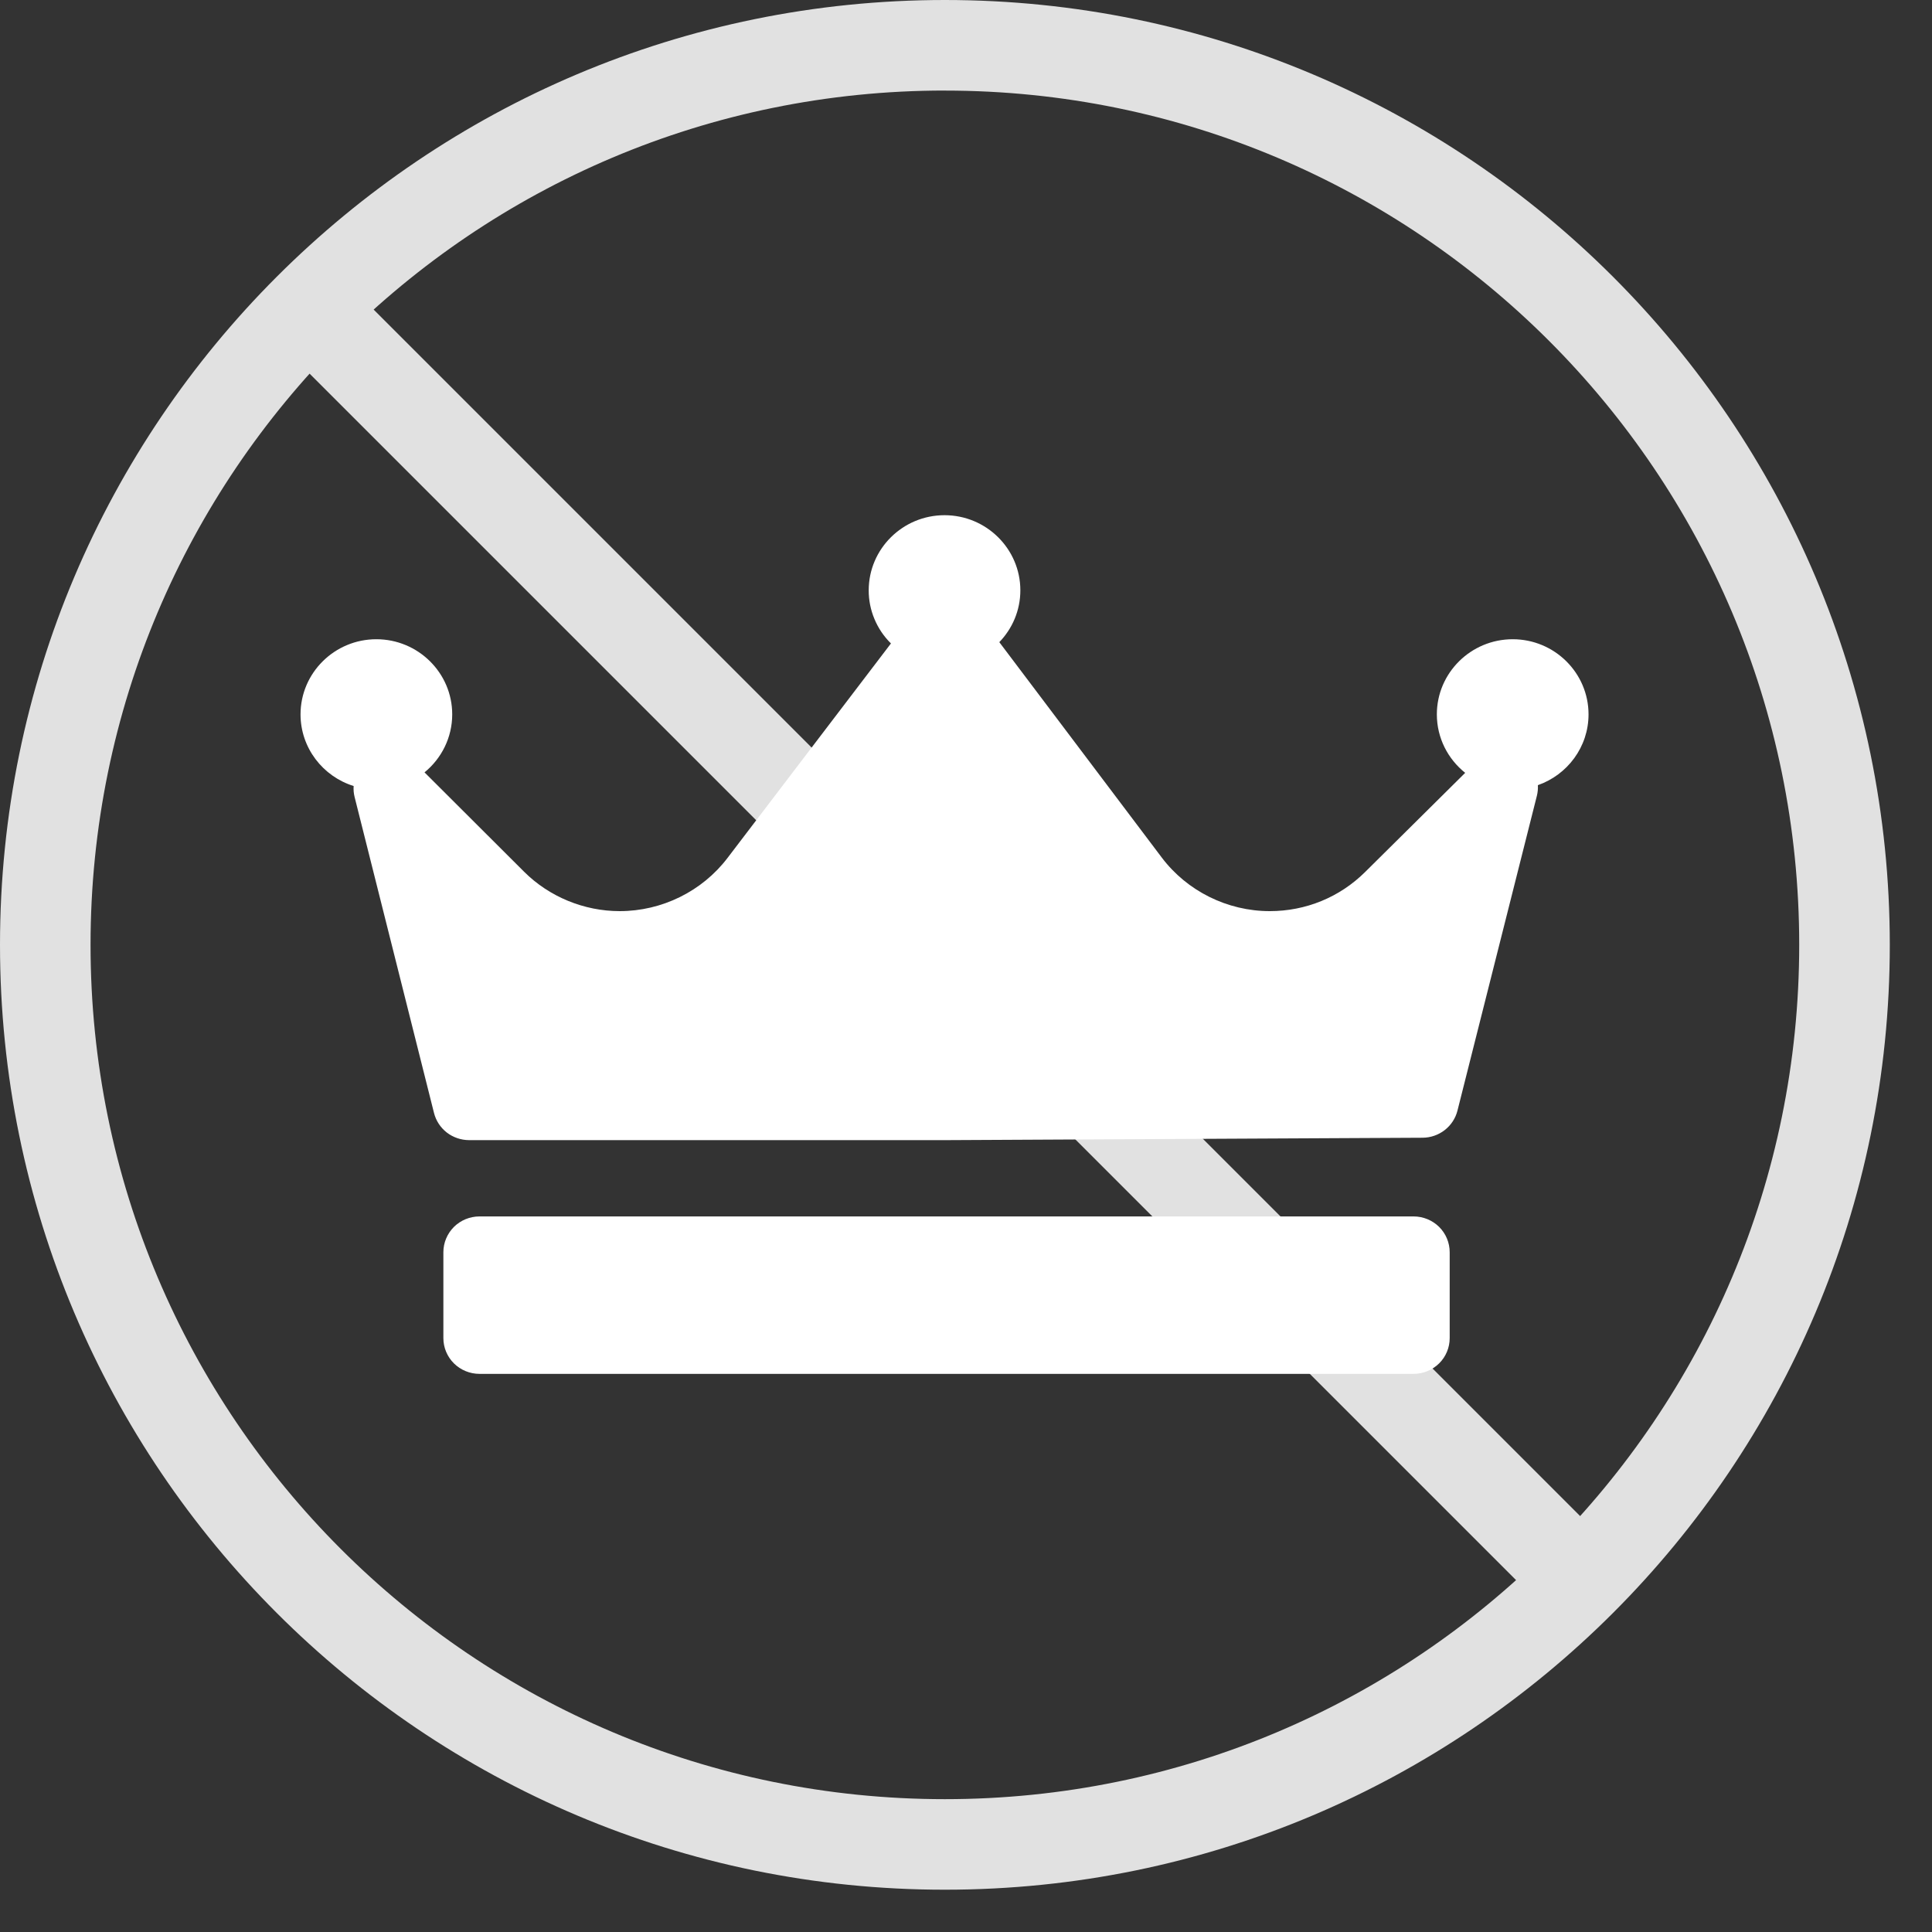
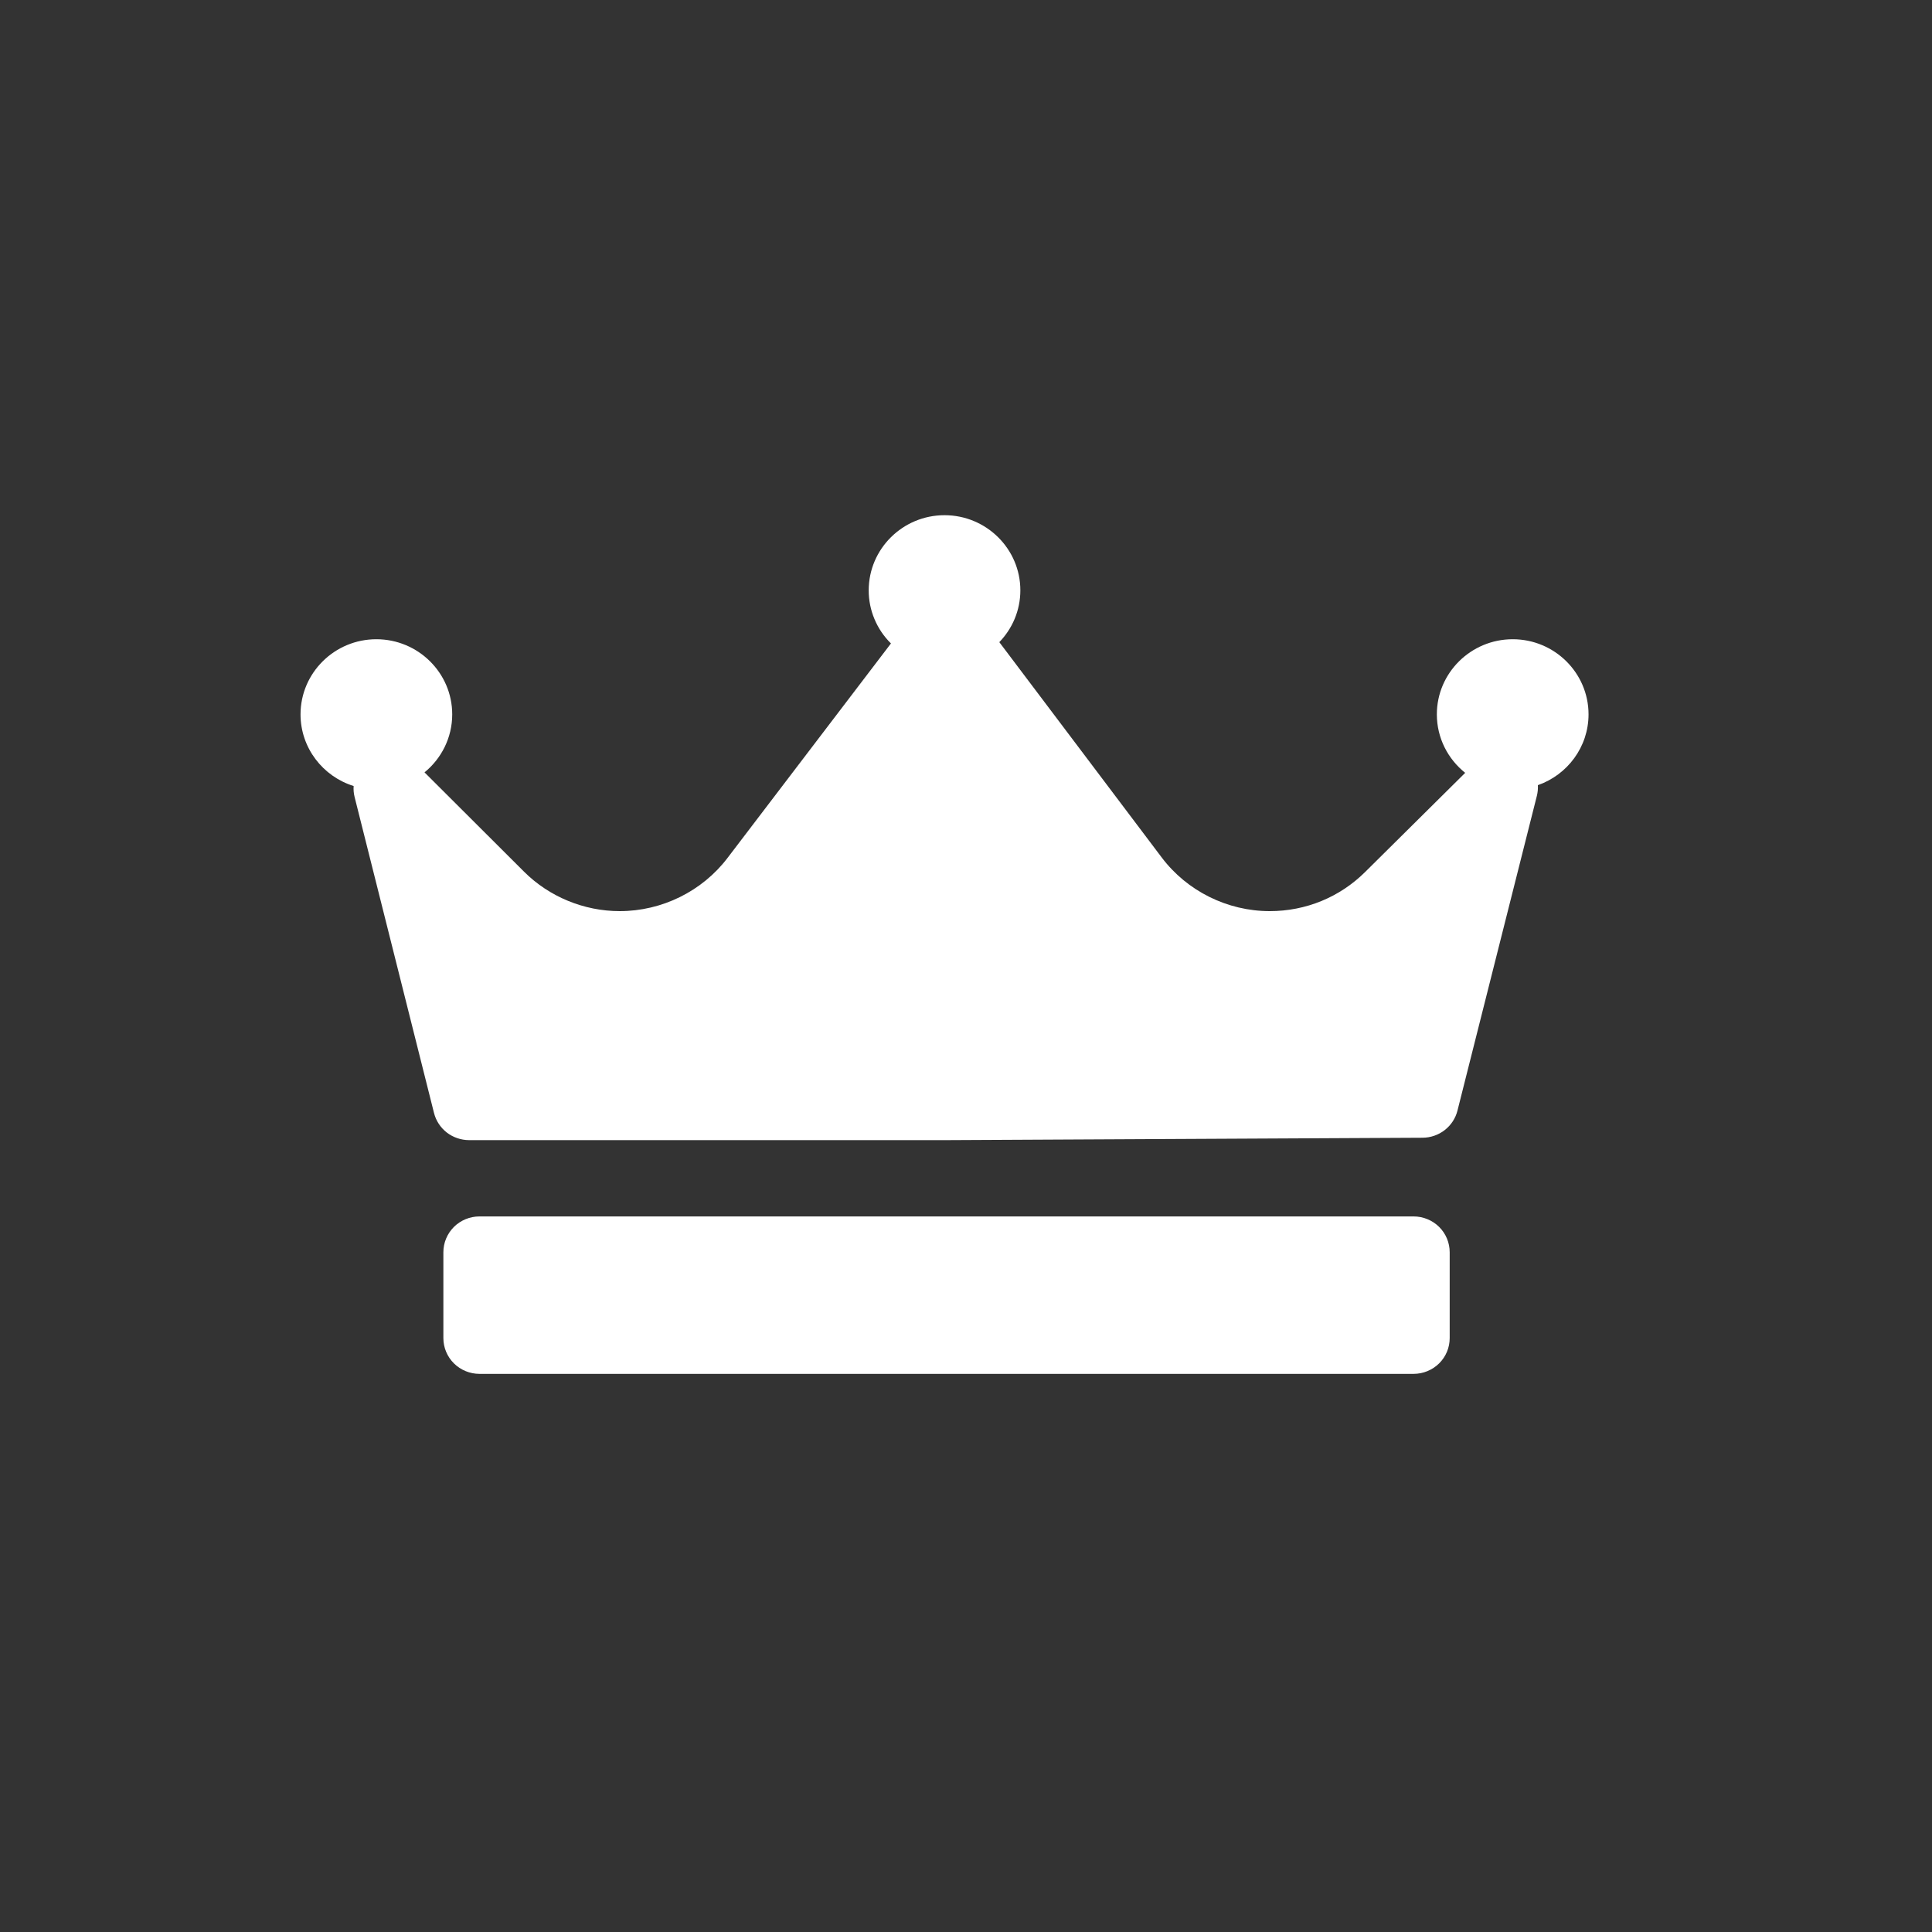
<svg xmlns="http://www.w3.org/2000/svg" width="45" height="45" viewBox="0 0 45 45" fill="none">
  <rect x="0" y="0" width="45" height="45" fill="#333333" stroke="none" />
  <g opacity="0.85">
-     <path fill-rule="evenodd" clip-rule="evenodd" d="M22.008 2.11C32.997 2.11 41.907 11.017 41.907 22.007C41.907 32.997 32.997 41.906 22.008 41.906C11.018 41.906 2.109 32.996 2.109 22.008C2.109 11.018 11.018 2.109 22.008 2.109V2.11ZM44.017 22.007C44.016 9.854 34.162 0 22.008 0C9.853 0 0 9.854 0 22.008C0 34.161 9.853 44.015 22.008 44.015C34.162 44.015 44.017 34.161 44.017 22.007Z" fill="white" />
-     <path fill-rule="evenodd" clip-rule="evenodd" d="M6.45 7.942L36.073 37.565L37.565 36.073L7.942 6.45L6.45 7.942Z" fill="white" />
-   </g>
+     </g>
  <path d="M35.82 18.288C35.825 18.371 35.817 18.454 35.797 18.535L33.947 25.869C33.902 26.048 33.797 26.208 33.65 26.322C33.503 26.436 33.322 26.499 33.135 26.5L22.032 26.556H10.925C10.738 26.555 10.555 26.493 10.407 26.379C10.259 26.264 10.155 26.104 10.109 25.924L8.259 18.562C8.238 18.479 8.231 18.393 8.237 18.308C7.521 18.085 7 17.421 7 16.639C7 15.674 7.792 14.889 8.766 14.889C9.74 14.889 10.533 15.674 10.533 16.639C10.533 17.182 10.281 17.669 9.888 17.99L12.205 20.302C12.79 20.887 13.603 21.222 14.434 21.222C15.417 21.222 16.354 20.76 16.944 19.985L20.752 14.987C20.587 14.825 20.457 14.632 20.368 14.419C20.279 14.207 20.233 13.98 20.234 13.75C20.234 12.785 21.026 12 22 12C22.974 12 23.766 12.785 23.766 13.75C23.766 14.218 23.579 14.643 23.276 14.957C23.277 14.958 23.278 14.96 23.279 14.961L27.059 19.973C27.649 20.755 28.589 21.222 29.575 21.222C30.414 21.222 31.203 20.899 31.796 20.311L34.127 18.001C33.725 17.68 33.467 17.189 33.467 16.639C33.467 15.674 34.26 14.889 35.234 14.889C36.208 14.889 37 15.674 37 16.639C37 17.4 36.506 18.048 35.82 18.288ZM33.766 29.167C33.766 28.946 33.678 28.734 33.52 28.577C33.362 28.421 33.148 28.333 32.925 28.333H11.168C10.945 28.333 10.731 28.421 10.573 28.577C10.416 28.734 10.327 28.946 10.327 29.167V31.167C10.327 31.388 10.416 31.6 10.573 31.756C10.731 31.912 10.945 32 11.168 32H32.925C33.148 32 33.362 31.912 33.52 31.756C33.678 31.6 33.766 31.388 33.766 31.167V29.167Z" fill="white" />
</svg>